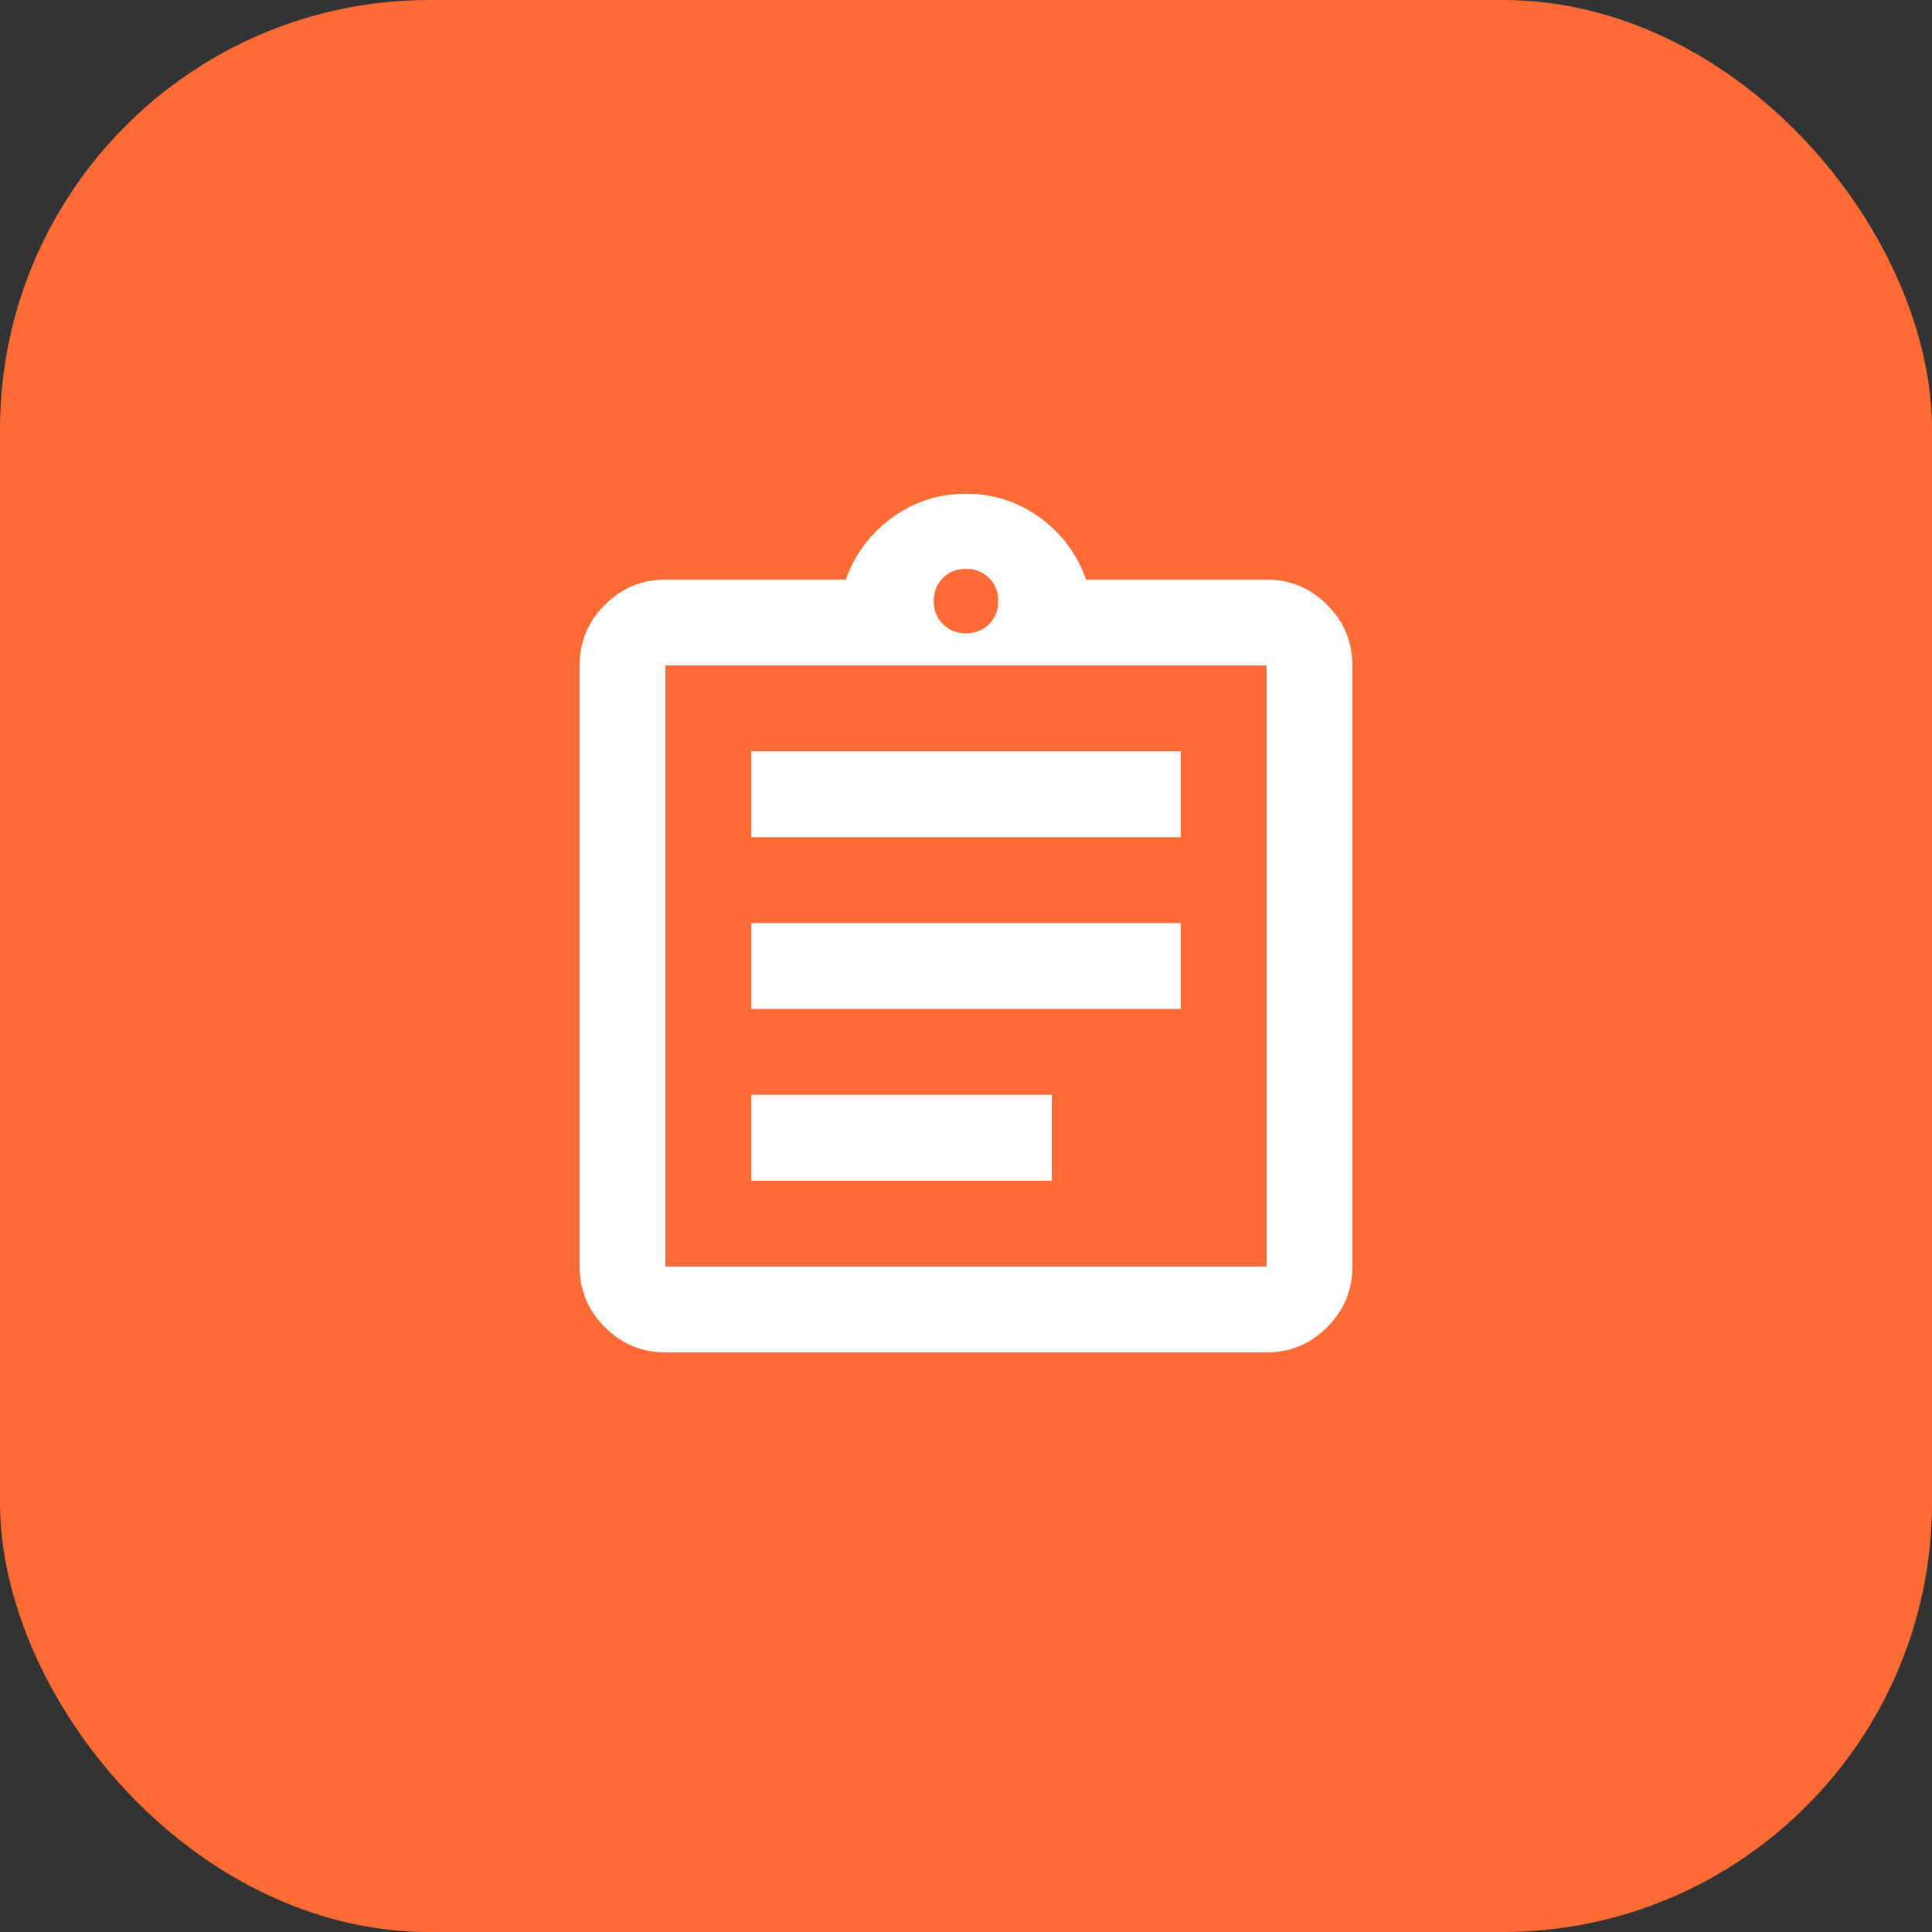
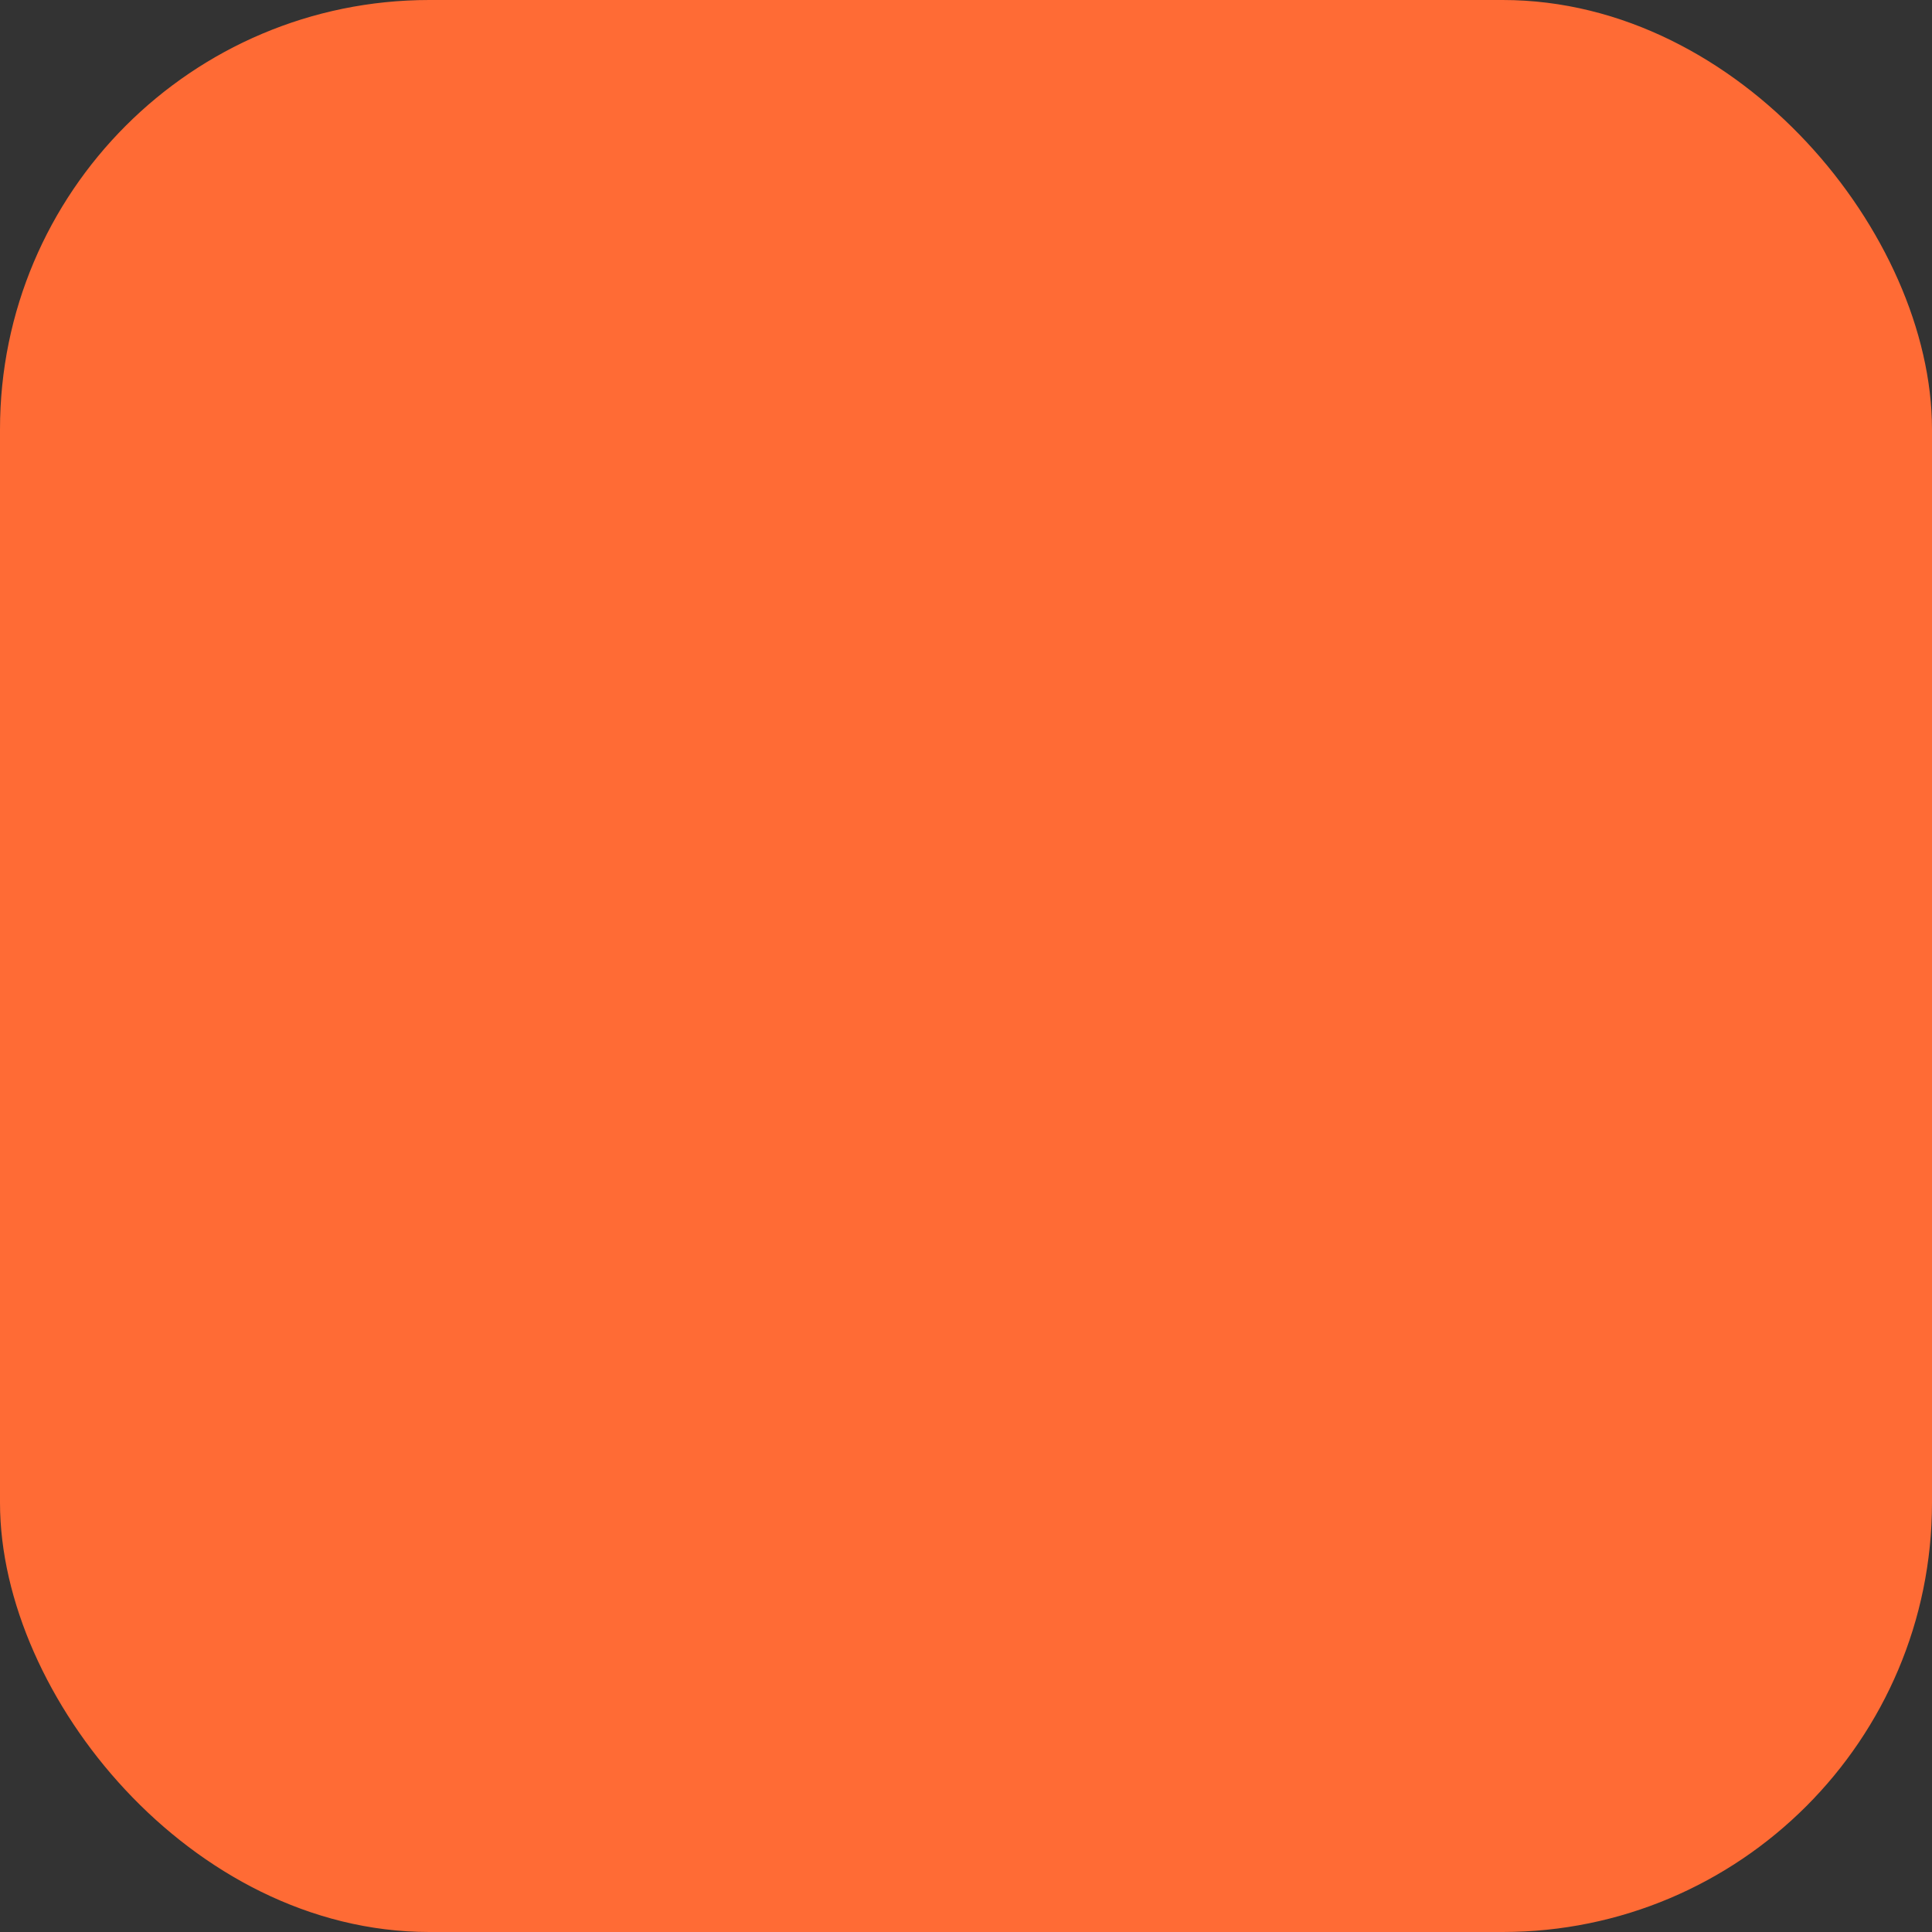
<svg xmlns="http://www.w3.org/2000/svg" width="45" height="45" viewBox="0 0 45 45" fill="none">
  <rect x="0" y="0" width="45" height="45" fill="#333333" stroke="none" />
  <rect x="0.5" y="0.5" width="44" height="44" rx="9.5" fill="#FF6B35" />
  <rect x="0.5" y="0.5" width="44" height="44" rx="9.5" stroke="#FF6B35" />
  <mask id="mask0_958_831" style="mask-type:alpha" maskUnits="userSpaceOnUse" x="10" y="10" width="25" height="25">
-     <rect x="10.5" y="10.5" width="24" height="24" fill="#D9D9D9" />
-   </mask>
+     </mask>
  <g mask="url(#mask0_958_831)">
    <path d="M15.5 31.5C14.95 31.5 14.479 31.304 14.088 30.913C13.696 30.521 13.5 30.05 13.5 29.5V15.5C13.5 14.95 13.696 14.479 14.088 14.088C14.479 13.696 14.95 13.5 15.5 13.5H19.7C19.917 12.9 20.279 12.417 20.788 12.05C21.296 11.683 21.867 11.5 22.5 11.5C23.133 11.5 23.704 11.683 24.212 12.05C24.721 12.417 25.083 12.9 25.3 13.5H29.5C30.05 13.5 30.521 13.696 30.913 14.088C31.304 14.479 31.5 14.95 31.5 15.5V29.5C31.5 30.05 31.304 30.521 30.913 30.913C30.521 31.304 30.05 31.5 29.5 31.5H15.5ZM15.5 29.5H29.5V15.5H15.5V29.5ZM17.5 27.5H24.5V25.5H17.5V27.5ZM17.5 23.5H27.5V21.5H17.5V23.5ZM17.5 19.5H27.5V17.5H17.5V19.5ZM22.5 14.75C22.717 14.75 22.896 14.679 23.038 14.537C23.179 14.396 23.25 14.217 23.25 14C23.25 13.783 23.179 13.604 23.038 13.463C22.896 13.321 22.717 13.25 22.5 13.25C22.283 13.25 22.104 13.321 21.962 13.463C21.821 13.604 21.75 13.783 21.75 14C21.75 14.217 21.821 14.396 21.962 14.537C22.104 14.679 22.283 14.75 22.5 14.75Z" fill="white" />
  </g>
</svg>